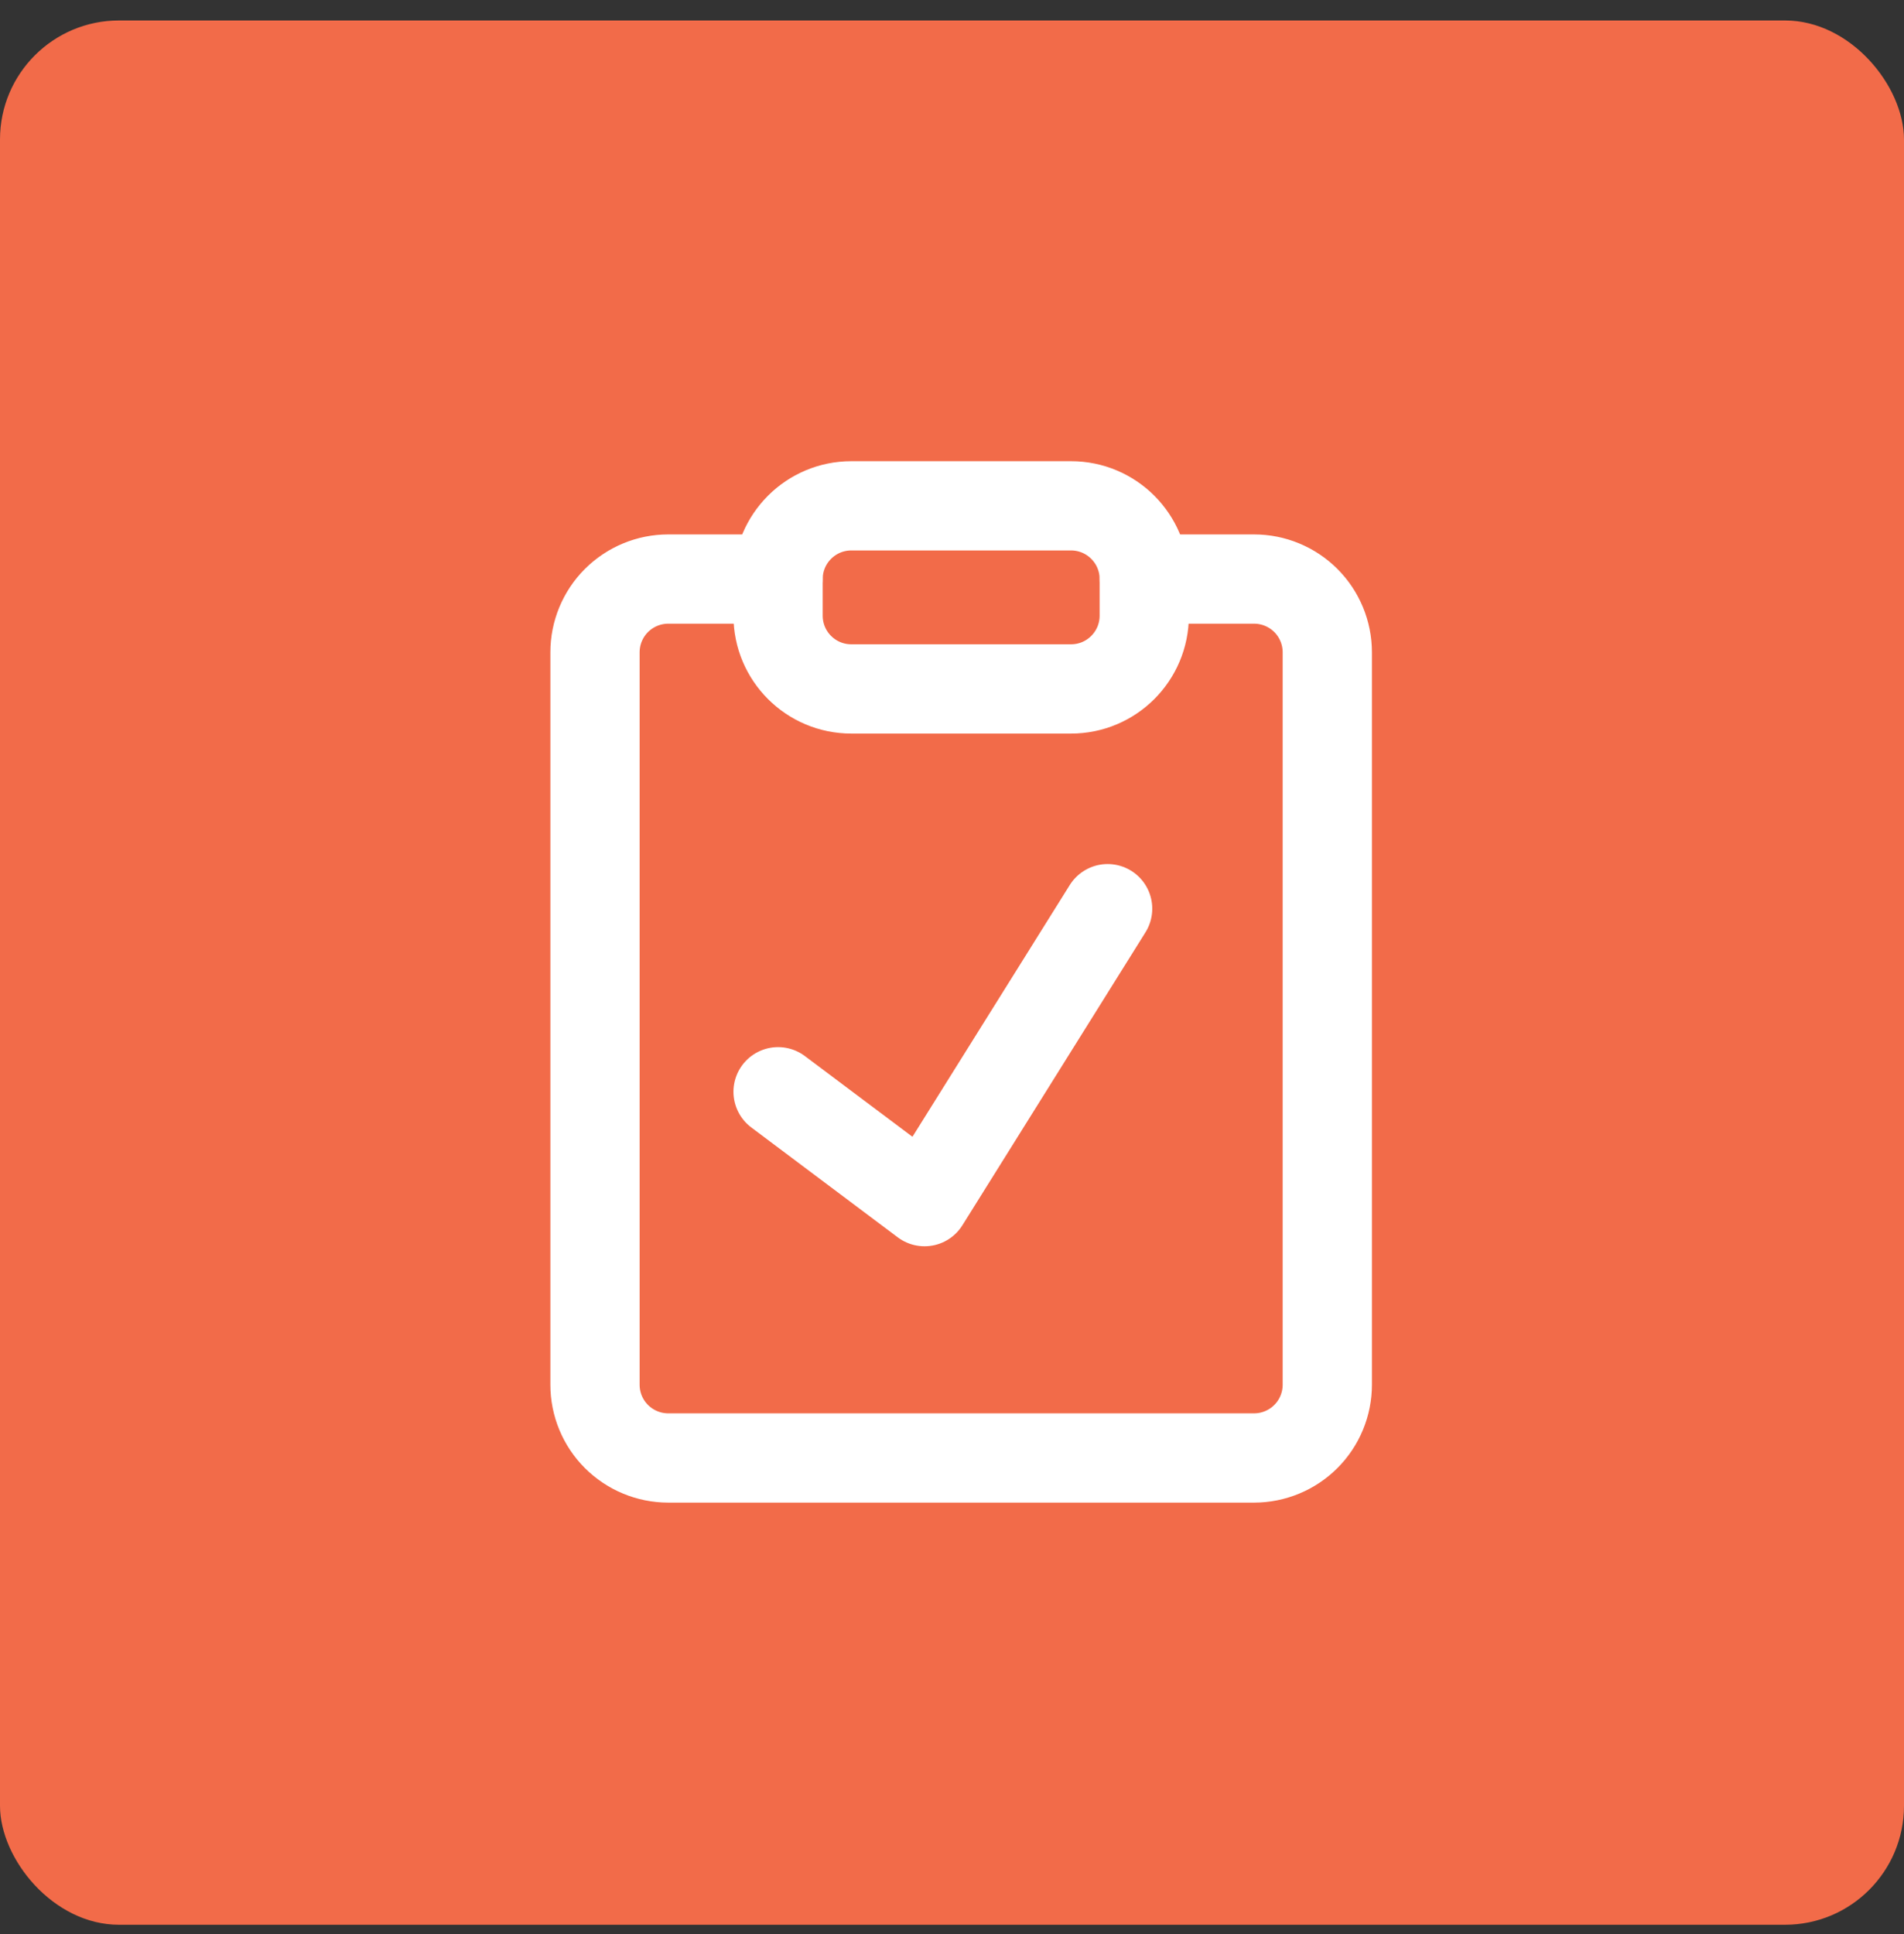
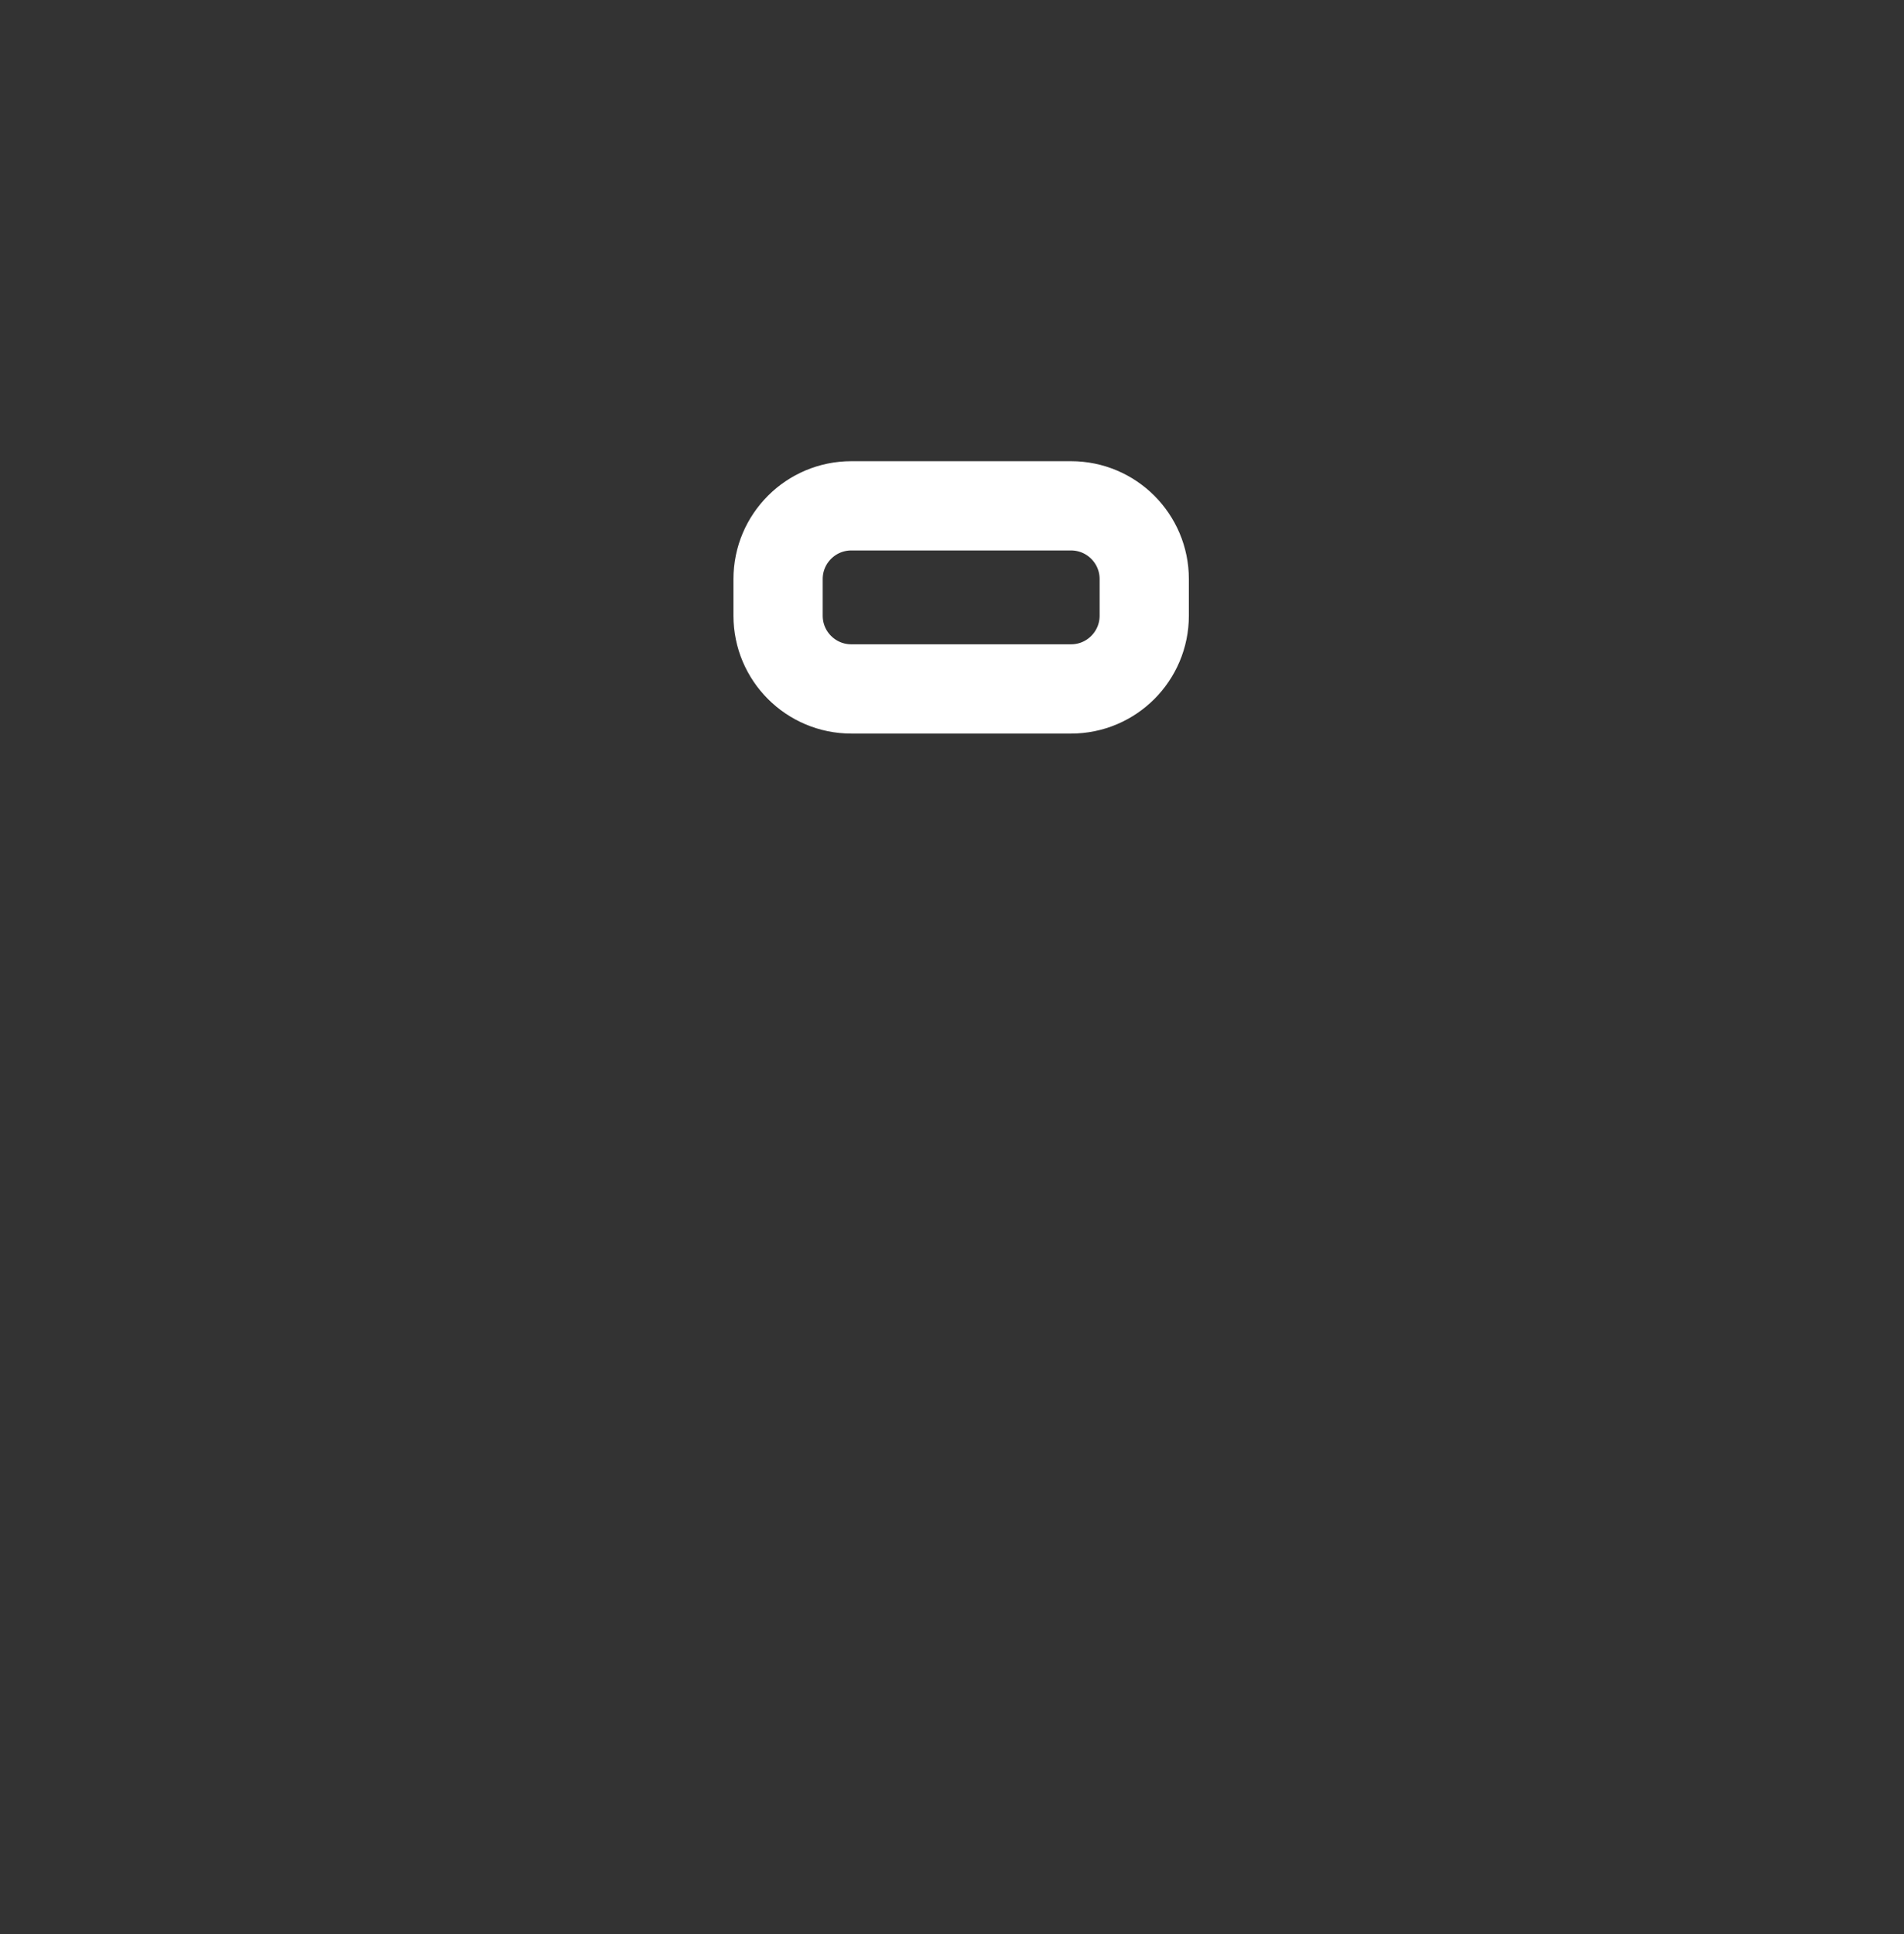
<svg xmlns="http://www.w3.org/2000/svg" width="64" height="65" viewBox="0 0 64 65" fill="none">
  <rect x="0" y="0" width="64" height="65" fill="#333333" stroke="none" />
-   <rect y="0.688" width="64" height="64" rx="4" fill="#F26B49" />
-   <path d="M38.462 19.461H42.154C42.807 19.461 43.433 19.721 43.894 20.182C44.356 20.644 44.615 21.27 44.615 21.923V46.538C44.615 47.191 44.356 47.817 43.894 48.279C43.433 48.74 42.807 49 42.154 49H22.462C21.809 49 21.183 48.74 20.721 48.279C20.259 47.817 20 47.191 20 46.538V21.923C20 21.27 20.259 20.644 20.721 20.182C21.183 19.721 21.809 19.461 22.462 19.461H26.154" stroke="white" stroke-width="3" stroke-linecap="round" stroke-linejoin="round" />
  <path d="M36.001 17H28.616C27.256 17 26.154 18.102 26.154 19.462V20.692C26.154 22.052 27.256 23.154 28.616 23.154H36.001C37.36 23.154 38.462 22.052 38.462 20.692V19.462C38.462 18.102 37.36 17 36.001 17Z" stroke="white" stroke-width="3" stroke-linecap="round" stroke-linejoin="round" />
-   <path d="M26.154 36.692L31.077 40.385L37.231 30.539" stroke="white" stroke-width="3" stroke-linecap="round" stroke-linejoin="round" />
</svg>